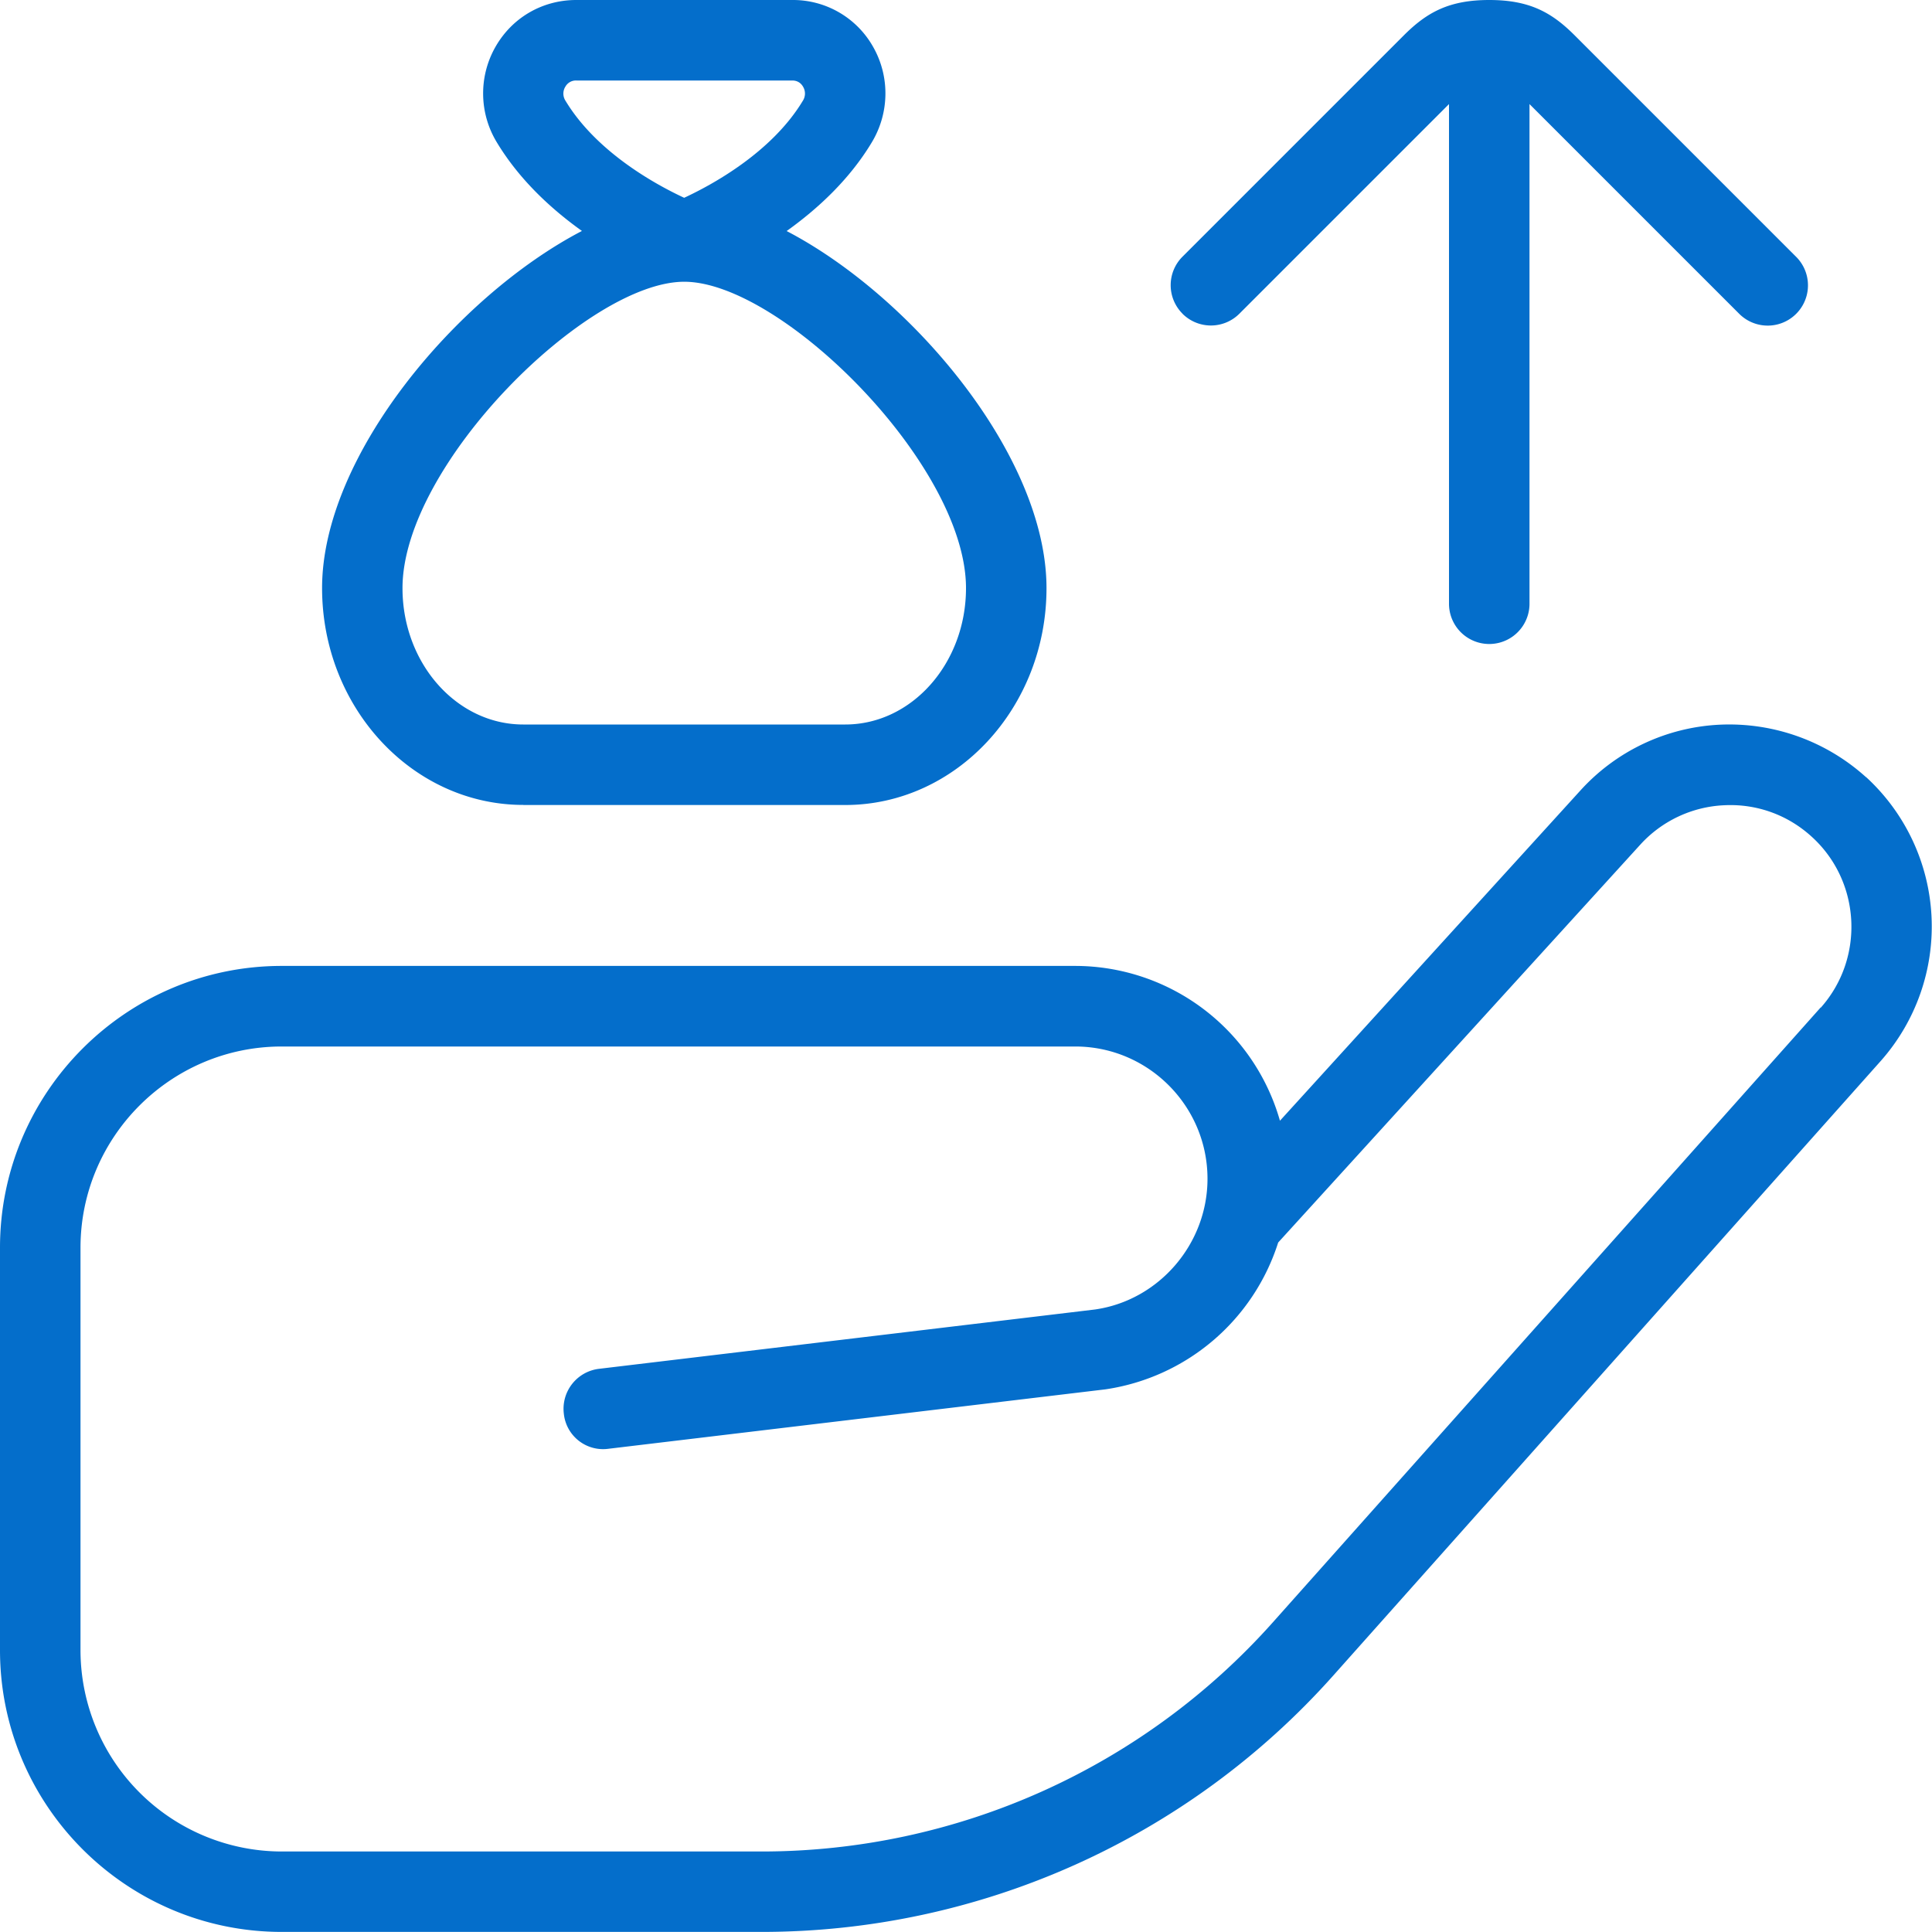
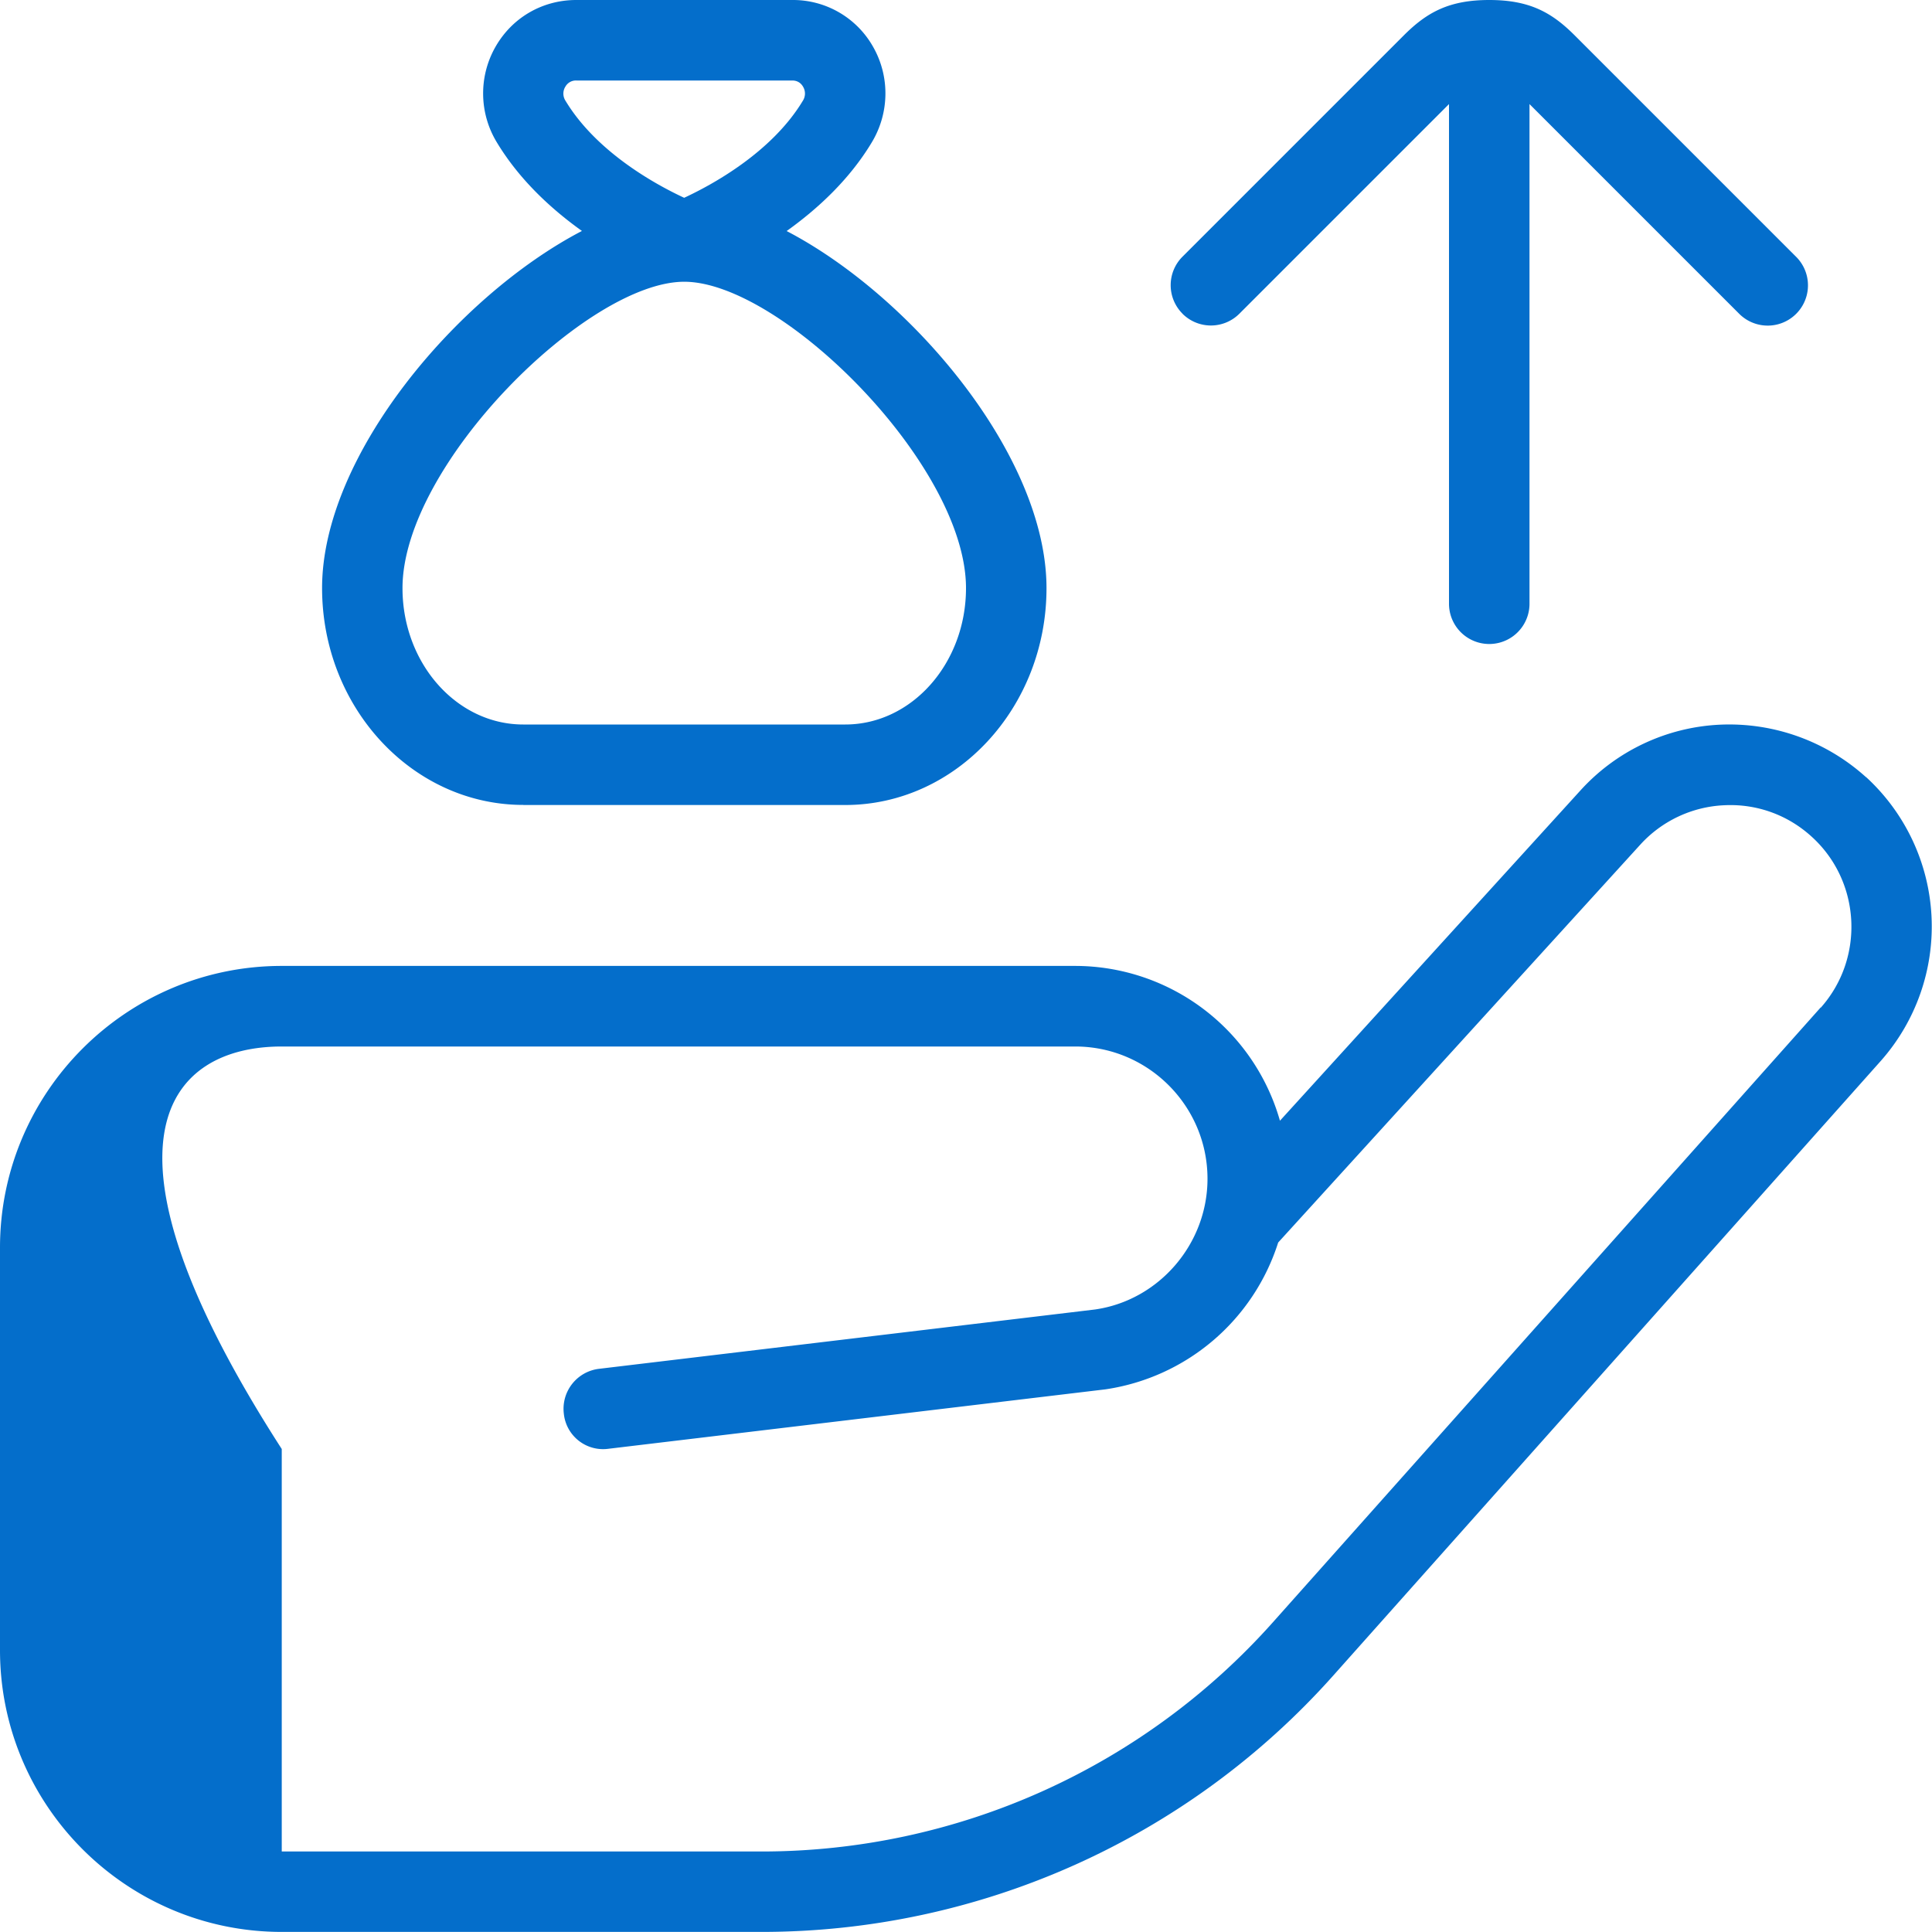
<svg xmlns="http://www.w3.org/2000/svg" width="512" height="512" x="0" y="0" viewBox="0 0 24 24" style="enable-background:new 0 0 512 512" xml:space="preserve" class="">
  <g>
-     <path d="M6.5 10h4c1.378 0 2.5-1.208 2.5-2.694 0-1.645-1.678-3.628-3.228-4.436.378-.27.777-.634 1.058-1.102.218-.362.226-.814.019-1.181A1.142 1.142 0 0 0 9.842 0H7.159c-.423 0-.8.22-1.007.587-.207.367-.2.819.019 1.18.282.468.68.832 1.058 1.102-1.551.808-3.228 2.792-3.228 4.436 0 1.485 1.122 2.694 2.5 2.694Zm.522-8.921A.149.149 0 0 1 7.158 1h2.683c.076 0 .116.043.136.079a.165.165 0 0 1-.004.173c-.389.646-1.136 1.048-1.474 1.205-.338-.157-1.084-.559-1.474-1.205a.163.163 0 0 1-.004-.172ZM8.5 3.5c1.205 0 3.5 2.275 3.5 3.806C12 8.24 11.327 9 10.5 9h-4C5.673 9 5 8.24 5 7.306 5 5.775 7.295 3.5 8.5 3.5Zm6.189.396a.5.5 0 0 1 0-.707l2.75-2.75C17.724.154 18 0 18.5 0s.776.154 1.061.439l2.752 2.752a.5.5 0 0 1-.708.707L19 1.293V7.5a.5.5 0 0 1-1 0V1.293l-2.604 2.604a.5.5 0 0 1-.707 0Zm8.491 5.758a2.534 2.534 0 0 0-1.809-.652 2.496 2.496 0 0 0-1.739.818L15.9 13.922a2.648 2.648 0 0 0-2.543-1.923H3.5c-1.93 0-3.5 1.57-3.5 3.5v5c0 1.93 1.57 3.5 3.5 3.5h5.965a9.512 9.512 0 0 0 7.093-3.18l6.806-7.64a2.519 2.519 0 0 0-.183-3.526Zm-.563 2.861-6.806 7.639A8.509 8.509 0 0 1 9.464 23H3.5A2.503 2.503 0 0 1 1 20.5v-5C1 14.121 2.122 13 3.5 13h9.857c.905 0 1.643.737 1.643 1.643 0 .812-.605 1.511-1.398 1.624l-6.161.737a.5.5 0 0 0-.437.556.49.49 0 0 0 .556.437l6.172-.738a2.658 2.658 0 0 0 2.146-1.824l4.496-4.94a1.5 1.5 0 0 1 1.046-.492c.403-.02.79.12 1.088.393.609.555.658 1.506.11 2.122Z" fill="#046ecb" opacity="1" data-original="#000000" />
+     <path d="M6.5 10h4c1.378 0 2.5-1.208 2.5-2.694 0-1.645-1.678-3.628-3.228-4.436.378-.27.777-.634 1.058-1.102.218-.362.226-.814.019-1.181A1.142 1.142 0 0 0 9.842 0H7.159c-.423 0-.8.22-1.007.587-.207.367-.2.819.019 1.18.282.468.68.832 1.058 1.102-1.551.808-3.228 2.792-3.228 4.436 0 1.485 1.122 2.694 2.5 2.694Zm.522-8.921A.149.149 0 0 1 7.158 1h2.683c.076 0 .116.043.136.079a.165.165 0 0 1-.004.173c-.389.646-1.136 1.048-1.474 1.205-.338-.157-1.084-.559-1.474-1.205a.163.163 0 0 1-.004-.172ZM8.5 3.5c1.205 0 3.5 2.275 3.5 3.806C12 8.24 11.327 9 10.5 9h-4C5.673 9 5 8.24 5 7.306 5 5.775 7.295 3.5 8.5 3.5Zm6.189.396a.5.5 0 0 1 0-.707l2.75-2.75C17.724.154 18 0 18.5 0s.776.154 1.061.439l2.752 2.752a.5.5 0 0 1-.708.707L19 1.293V7.5a.5.5 0 0 1-1 0V1.293l-2.604 2.604a.5.5 0 0 1-.707 0Zm8.491 5.758a2.534 2.534 0 0 0-1.809-.652 2.496 2.496 0 0 0-1.739.818L15.9 13.922a2.648 2.648 0 0 0-2.543-1.923H3.5c-1.93 0-3.5 1.57-3.5 3.5v5c0 1.93 1.57 3.5 3.5 3.5h5.965a9.512 9.512 0 0 0 7.093-3.18l6.806-7.64a2.519 2.519 0 0 0-.183-3.526Zm-.563 2.861-6.806 7.639A8.509 8.509 0 0 1 9.464 23H3.5v-5C1 14.121 2.122 13 3.5 13h9.857c.905 0 1.643.737 1.643 1.643 0 .812-.605 1.511-1.398 1.624l-6.161.737a.5.5 0 0 0-.437.556.49.49 0 0 0 .556.437l6.172-.738a2.658 2.658 0 0 0 2.146-1.824l4.496-4.94a1.5 1.5 0 0 1 1.046-.492c.403-.02.79.12 1.088.393.609.555.658 1.506.11 2.122Z" fill="#046ecb" opacity="1" data-original="#000000" />
  </g>
</svg>